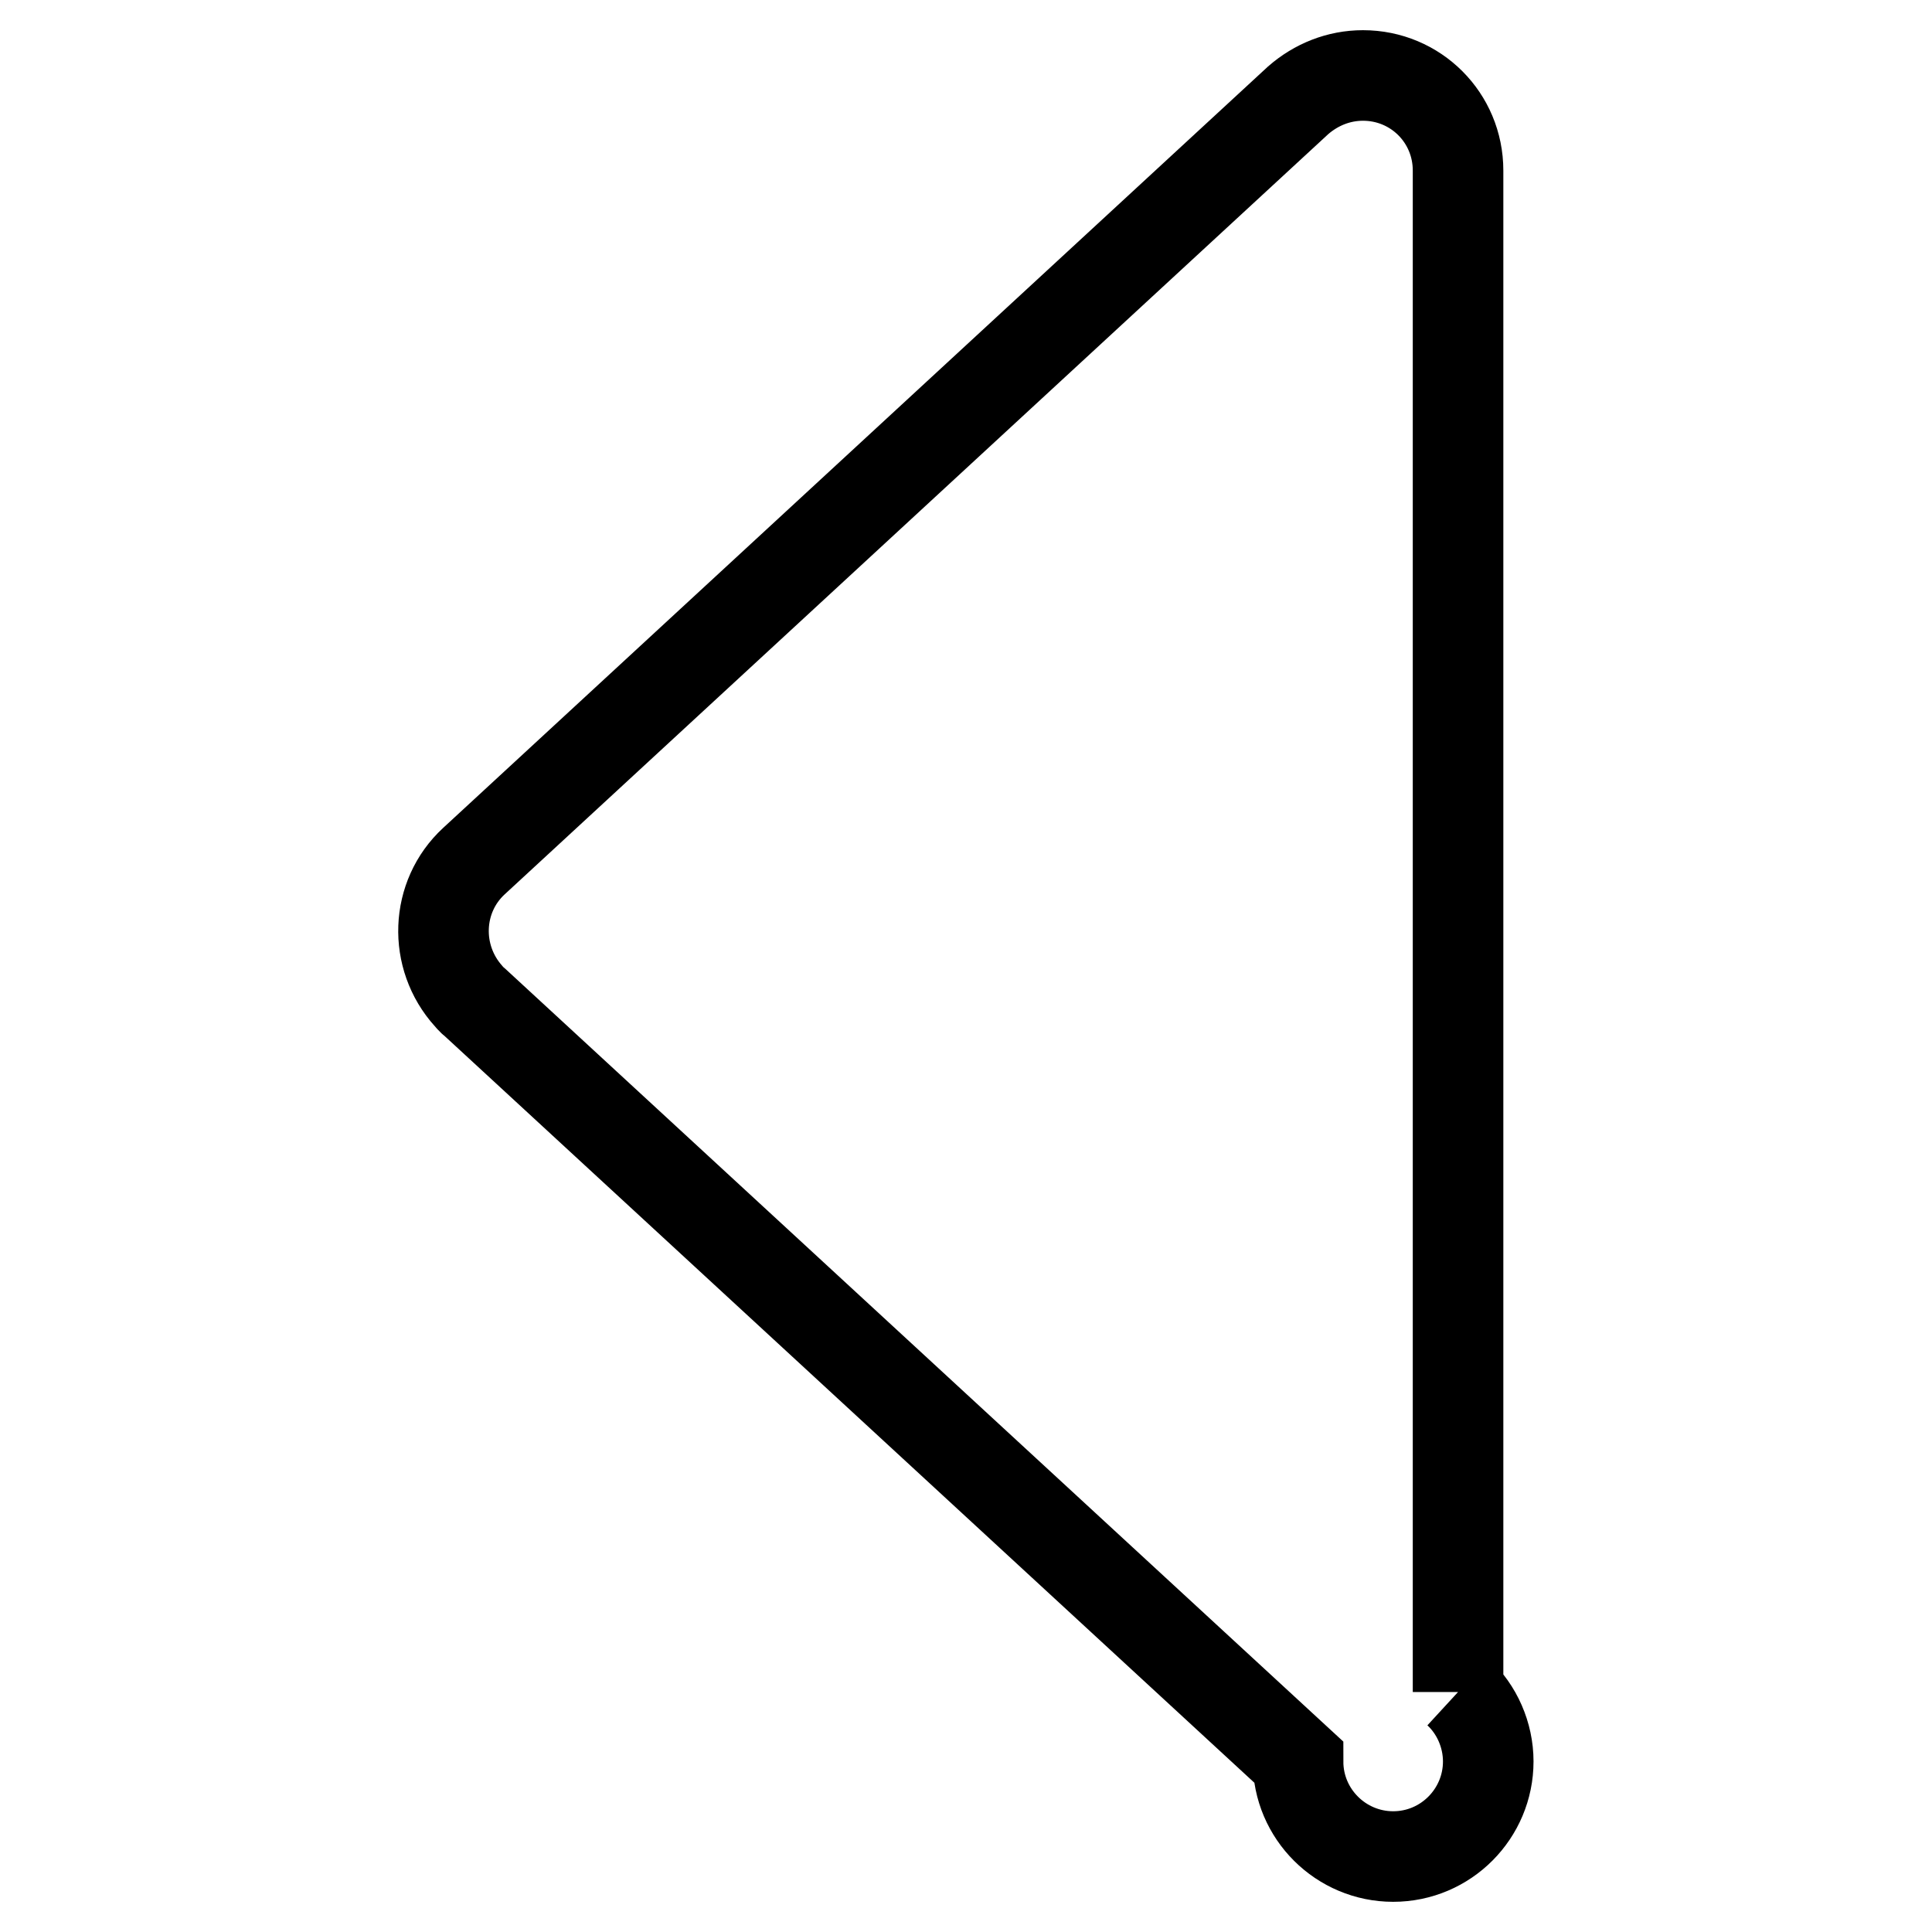
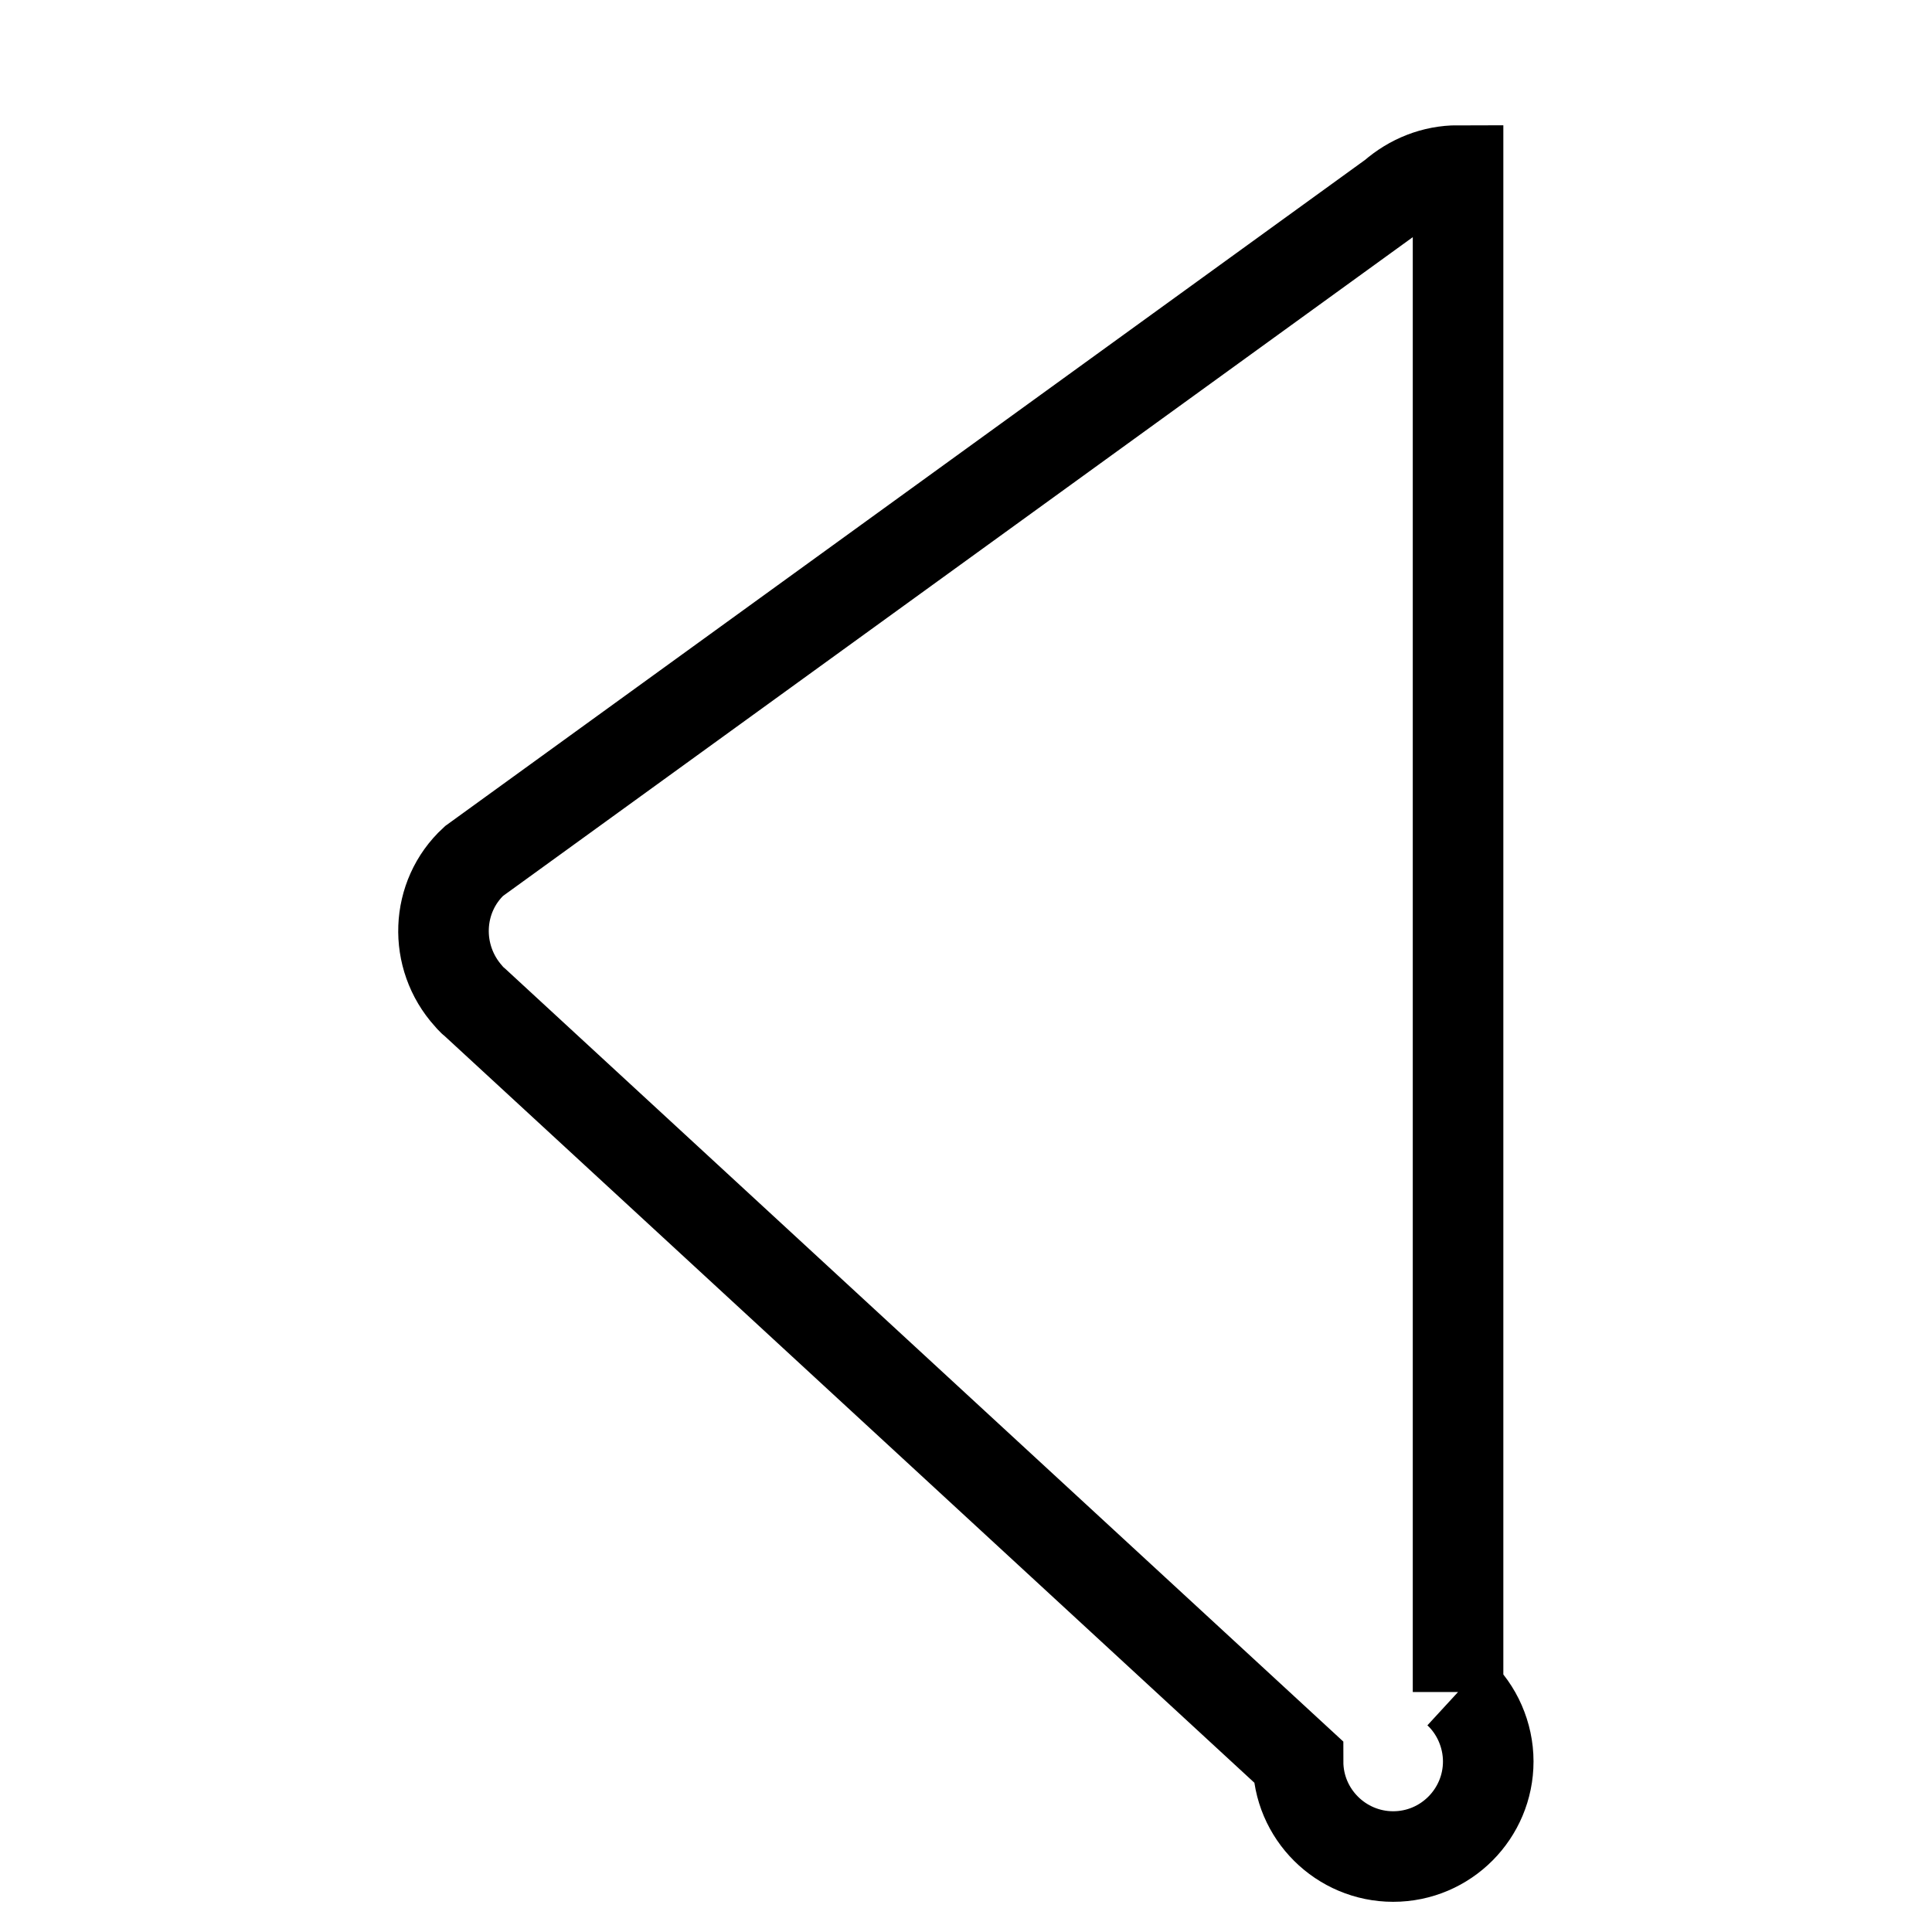
<svg xmlns="http://www.w3.org/2000/svg" version="1.1" x="0px" y="0px" viewBox="0 0 256 256" enable-background="new 0 0 256 256" xml:space="preserve">
  <g>
-     <path stroke-width="12" fill-opacity="0" stroke="#000000" d="M193.2,224.2V22.6c0-7-5.6-12.6-12.6-12.6c-3.2,0-6.2,1.2-8.6,3.3L62.8,114.1c-5.1,4.7-5.4,12.7-0.7,17.9 c0.2,0.2,0.4,0.5,0.7,0.7L172,233.4c0,7,5.7,12.6,12.6,12.6c7,0,12.6-5.7,12.6-12.6C197.2,229.9,195.7,226.5,193.2,224.2" />
+     <path stroke-width="12" fill-opacity="0" stroke="#000000" d="M193.2,224.2V22.6c-3.2,0-6.2,1.2-8.6,3.3L62.8,114.1c-5.1,4.7-5.4,12.7-0.7,17.9 c0.2,0.2,0.4,0.5,0.7,0.7L172,233.4c0,7,5.7,12.6,12.6,12.6c7,0,12.6-5.7,12.6-12.6C197.2,229.9,195.7,226.5,193.2,224.2" />
  </g>
</svg>